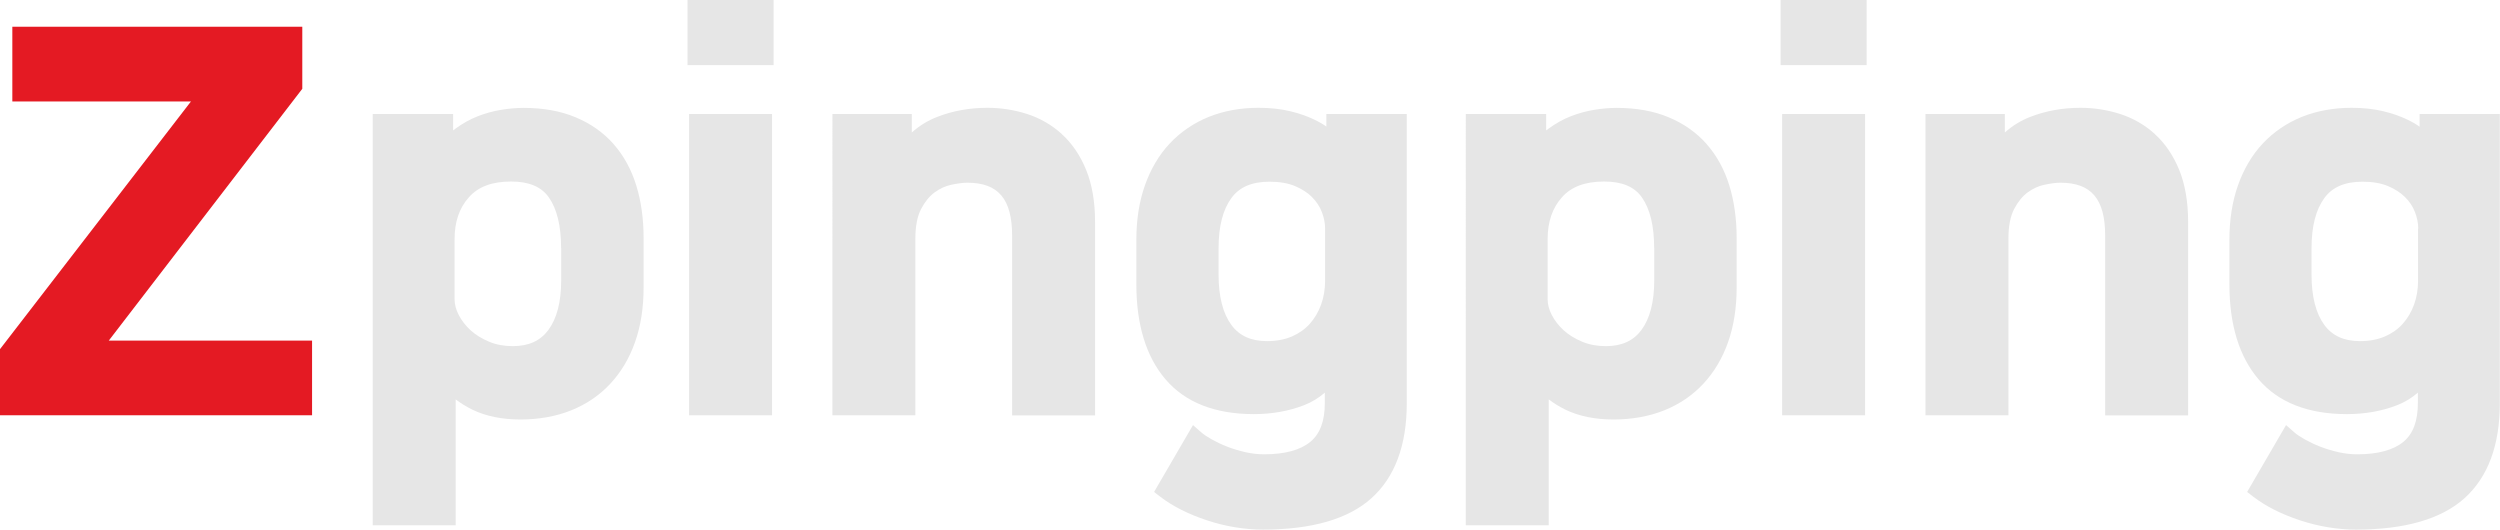
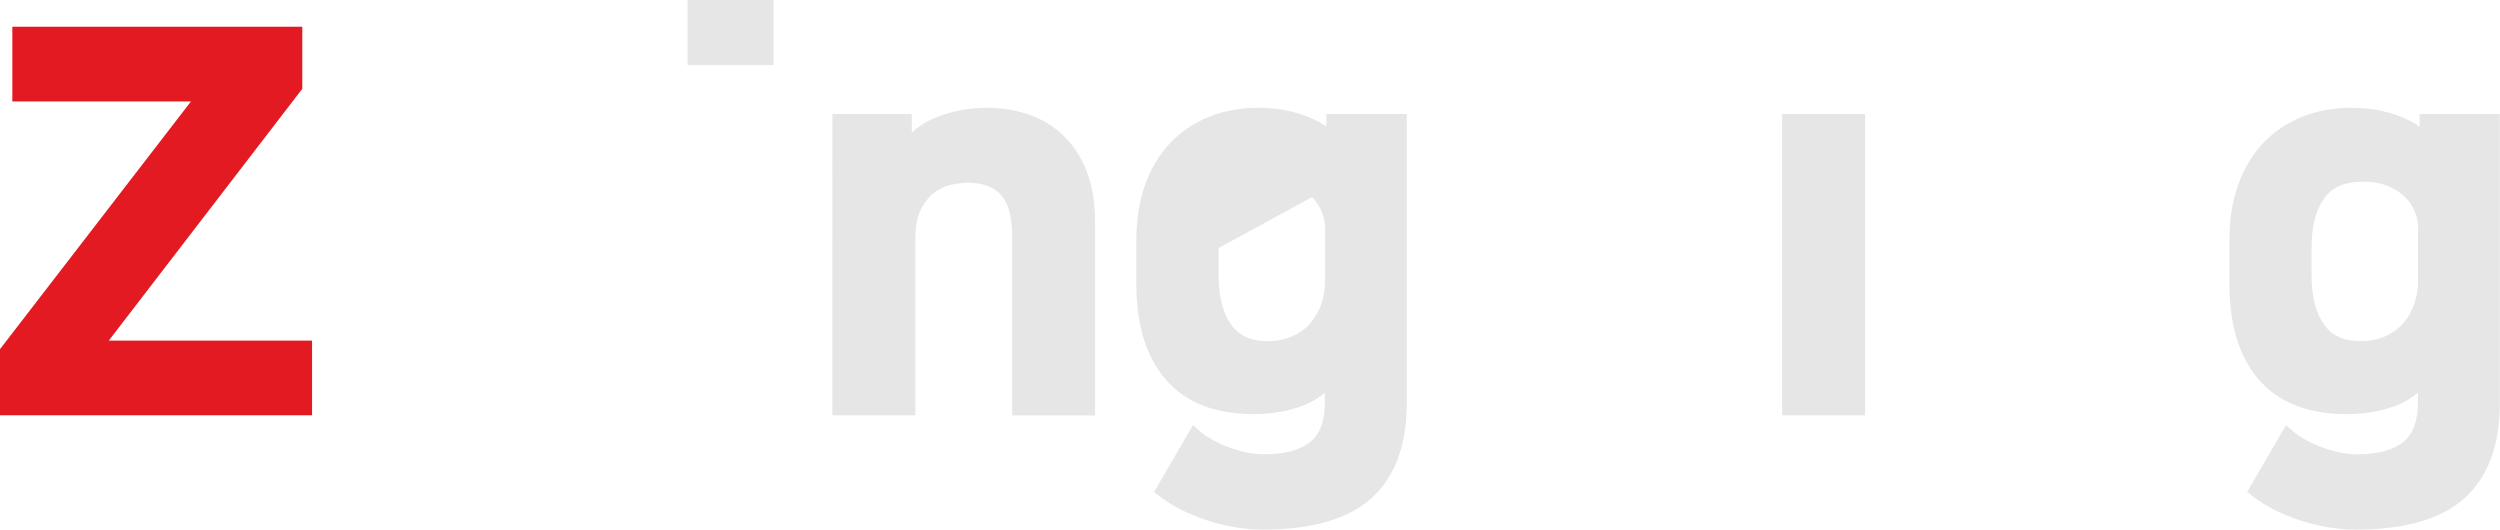
<svg xmlns="http://www.w3.org/2000/svg" id="_图层_2" data-name="图层 2" viewBox="0 0 273.66 58">
  <defs>
    <style>
      .cls-1 {
        fill: #e41a23;
      }

      .cls-2 {
        fill: #e6e6e6;
      }
    </style>
  </defs>
  <g id="_图层_1-2" data-name="图层 1">
    <g>
-       <path class="cls-2" d="M67.17,15.77c-1.11-1.25-2.5-2.24-4.16-2.93-1.64-.69-3.55-1.03-5.7-1.03-.76,0-1.58,.07-2.44,.21-.87,.14-1.74,.38-2.56,.7-.85,.33-1.67,.79-2.45,1.36-.09,.07-.18,.13-.26,.2v-1.8h-8.8V57.5h9.08v-13.78c.55,.42,1.16,.79,1.82,1.12,1.48,.72,3.26,1.08,5.27,1.08s3.9-.34,5.55-1c1.67-.67,3.11-1.65,4.29-2.92,1.17-1.26,2.09-2.79,2.71-4.57,.62-1.75,.93-3.75,.93-5.95v-5.45c0-2.08-.27-4-.8-5.72-.54-1.76-1.38-3.28-2.48-4.53Zm-5.74,11.37v3.54c0,2.36-.47,4.19-1.41,5.45-.88,1.18-2.15,1.76-3.89,1.76-.95,0-1.82-.16-2.6-.49-.79-.33-1.47-.75-2.02-1.25-.54-.5-.98-1.06-1.3-1.68-.3-.58-.45-1.16-.45-1.71v-6.58c0-1.9,.51-3.4,1.57-4.59,1.03-1.16,2.54-1.72,4.62-1.72,1.96,0,3.31,.57,4.13,1.74,.89,1.27,1.34,3.12,1.34,5.53Z" />
-       <rect class="cls-2" x="75.43" y="12.48" width="9.08" height="32.98" />
      <rect class="cls-2" x="75.26" width="9.42" height="7.13" />
      <path class="cls-2" d="M116.24,14.68c-1.11-1.01-2.4-1.75-3.83-2.21-1.39-.44-2.84-.67-4.32-.67-1.95,0-3.8,.33-5.51,1-1.01,.39-1.94,.96-2.77,1.7v-2.02h-8.69V45.46h9.08V26.14c0-1.37,.21-2.46,.62-3.25,.41-.79,.91-1.4,1.47-1.82,.58-.42,1.19-.71,1.82-.84,.7-.15,1.3-.23,1.78-.23,3.39,0,4.9,1.79,4.9,5.8v19.67h9.08V24.28c0-2.18-.33-4.09-.97-5.67-.65-1.59-1.55-2.92-2.67-3.93Z" />
-       <path class="cls-2" d="M145.21,13.87c-.39-.28-.84-.54-1.35-.78-.76-.37-1.65-.68-2.65-.92-1.01-.24-2.17-.37-3.44-.37-1.99,0-3.83,.34-5.47,1-1.64,.67-3.08,1.65-4.26,2.91-1.18,1.26-2.09,2.81-2.72,4.6-.62,1.76-.93,3.76-.93,5.92v4.89c0,4.42,1.07,7.92,3.19,10.4,2.16,2.53,5.41,3.81,9.67,3.81,1.99,0,3.83-.33,5.48-.97,.86-.33,1.62-.8,2.29-1.38v1.12c0,1.99-.52,3.38-1.58,4.26-1.1,.91-2.81,1.37-5.07,1.37-.67,0-1.36-.08-2.03-.23-.7-.16-1.37-.36-1.99-.6-.62-.24-1.2-.52-1.72-.81-.5-.28-.88-.54-1.13-.76l-.91-.8-4.26,7.32,.7,.54c1.36,1.04,3.07,1.9,5.1,2.57,2.02,.67,4.09,1.01,6.13,1.01,5.33,0,9.32-1.15,11.86-3.43,2.57-2.31,3.87-5.8,3.87-10.39V12.48h-8.8v1.39Zm-1.59,7.71c.48,.48,.84,1.02,1.07,1.62,.24,.61,.36,1.22,.36,1.81v5.73c0,.93-.15,1.8-.44,2.61-.29,.8-.71,1.5-1.24,2.1-.52,.58-1.17,1.04-1.95,1.38-.79,.34-1.71,.51-2.73,.51-1.74,0-3.02-.58-3.89-1.76-.93-1.26-1.41-3.11-1.41-5.51v-2.92c0-2.36,.47-4.2,1.41-5.48,.88-1.2,2.24-1.78,4.17-1.78,1.09,0,2.03,.16,2.79,.48,.76,.32,1.39,.73,1.88,1.22Z" />
-       <path class="cls-2" d="M186.82,15.77c-1.11-1.25-2.5-2.24-4.16-2.93-1.64-.69-3.55-1.03-5.7-1.03-.76,0-1.58,.07-2.44,.21-.87,.14-1.74,.38-2.56,.7-.85,.33-1.67,.79-2.45,1.36-.09,.07-.18,.13-.26,.2v-1.8h-8.8V57.5h9.08v-13.78c.55,.42,1.16,.79,1.82,1.12,1.48,.72,3.26,1.08,5.27,1.08s3.9-.34,5.55-1c1.67-.67,3.11-1.65,4.29-2.92,1.17-1.26,2.09-2.79,2.71-4.57,.62-1.75,.93-3.75,.93-5.95v-5.45c0-2.08-.27-4-.8-5.72-.54-1.76-1.38-3.28-2.48-4.53Zm-5.74,11.37v3.54c0,2.36-.47,4.19-1.41,5.45-.88,1.18-2.15,1.76-3.89,1.76-.95,0-1.82-.16-2.6-.49-.79-.33-1.47-.75-2.02-1.25-.54-.5-.98-1.06-1.3-1.68-.3-.58-.45-1.16-.45-1.71v-6.58c0-1.9,.51-3.4,1.57-4.59,1.03-1.16,2.54-1.72,4.62-1.72,1.96,0,3.31,.57,4.13,1.74,.89,1.27,1.34,3.12,1.34,5.53Z" />
-       <rect class="cls-2" x="194.91" width="9.42" height="7.13" />
+       <path class="cls-2" d="M145.21,13.87c-.39-.28-.84-.54-1.35-.78-.76-.37-1.65-.68-2.65-.92-1.01-.24-2.17-.37-3.44-.37-1.99,0-3.83,.34-5.47,1-1.64,.67-3.08,1.65-4.26,2.91-1.18,1.26-2.09,2.81-2.72,4.6-.62,1.76-.93,3.76-.93,5.92v4.89c0,4.42,1.07,7.92,3.19,10.4,2.16,2.53,5.41,3.81,9.67,3.81,1.99,0,3.83-.33,5.48-.97,.86-.33,1.62-.8,2.29-1.38v1.12c0,1.99-.52,3.38-1.58,4.26-1.1,.91-2.81,1.37-5.07,1.37-.67,0-1.36-.08-2.03-.23-.7-.16-1.37-.36-1.99-.6-.62-.24-1.2-.52-1.72-.81-.5-.28-.88-.54-1.13-.76l-.91-.8-4.26,7.32,.7,.54c1.36,1.04,3.07,1.9,5.1,2.57,2.02,.67,4.09,1.01,6.13,1.01,5.33,0,9.32-1.15,11.86-3.43,2.57-2.31,3.87-5.8,3.87-10.39V12.48h-8.8v1.39Zm-1.59,7.71c.48,.48,.84,1.02,1.07,1.62,.24,.61,.36,1.22,.36,1.81v5.73c0,.93-.15,1.8-.44,2.61-.29,.8-.71,1.5-1.24,2.1-.52,.58-1.17,1.04-1.95,1.38-.79,.34-1.71,.51-2.73,.51-1.74,0-3.02-.58-3.89-1.76-.93-1.26-1.41-3.11-1.41-5.51v-2.92Z" />
      <rect class="cls-2" x="195.08" y="12.48" width="9.08" height="32.98" />
-       <path class="cls-2" d="M235.89,14.68c-1.11-1.01-2.4-1.75-3.83-2.21-1.39-.44-2.84-.67-4.32-.67-1.95,0-3.8,.33-5.51,1-1.01,.39-1.94,.96-2.77,1.7v-2.02h-8.69V45.46h9.08V26.14c0-1.37,.21-2.46,.62-3.25,.41-.79,.91-1.4,1.47-1.82,.58-.42,1.19-.71,1.82-.84,.7-.15,1.3-.23,1.78-.23,3.39,0,4.9,1.79,4.9,5.8v19.67h9.08V24.28c0-2.18-.33-4.09-.97-5.67-.65-1.59-1.55-2.92-2.67-3.93Z" />
      <path class="cls-2" d="M264.86,12.48v1.39c-.39-.28-.84-.54-1.35-.78-.76-.37-1.65-.68-2.65-.92-1.01-.24-2.17-.37-3.44-.37-1.99,0-3.83,.34-5.47,1-1.64,.67-3.08,1.65-4.26,2.91-1.18,1.26-2.09,2.81-2.72,4.6-.62,1.76-.93,3.76-.93,5.92v4.89c0,4.42,1.07,7.92,3.19,10.4,2.16,2.53,5.41,3.81,9.67,3.81,1.99,0,3.83-.33,5.48-.97,.86-.33,1.62-.8,2.29-1.38v1.12c0,1.99-.52,3.38-1.58,4.26-1.1,.91-2.81,1.37-5.07,1.37-.67,0-1.36-.08-2.03-.23-.7-.16-1.37-.36-1.99-.6-.62-.24-1.2-.52-1.72-.81-.5-.28-.88-.54-1.13-.76l-.91-.8-4.26,7.32,.7,.54c1.36,1.04,3.07,1.9,5.1,2.57,2.02,.67,4.09,1.01,6.13,1.01,5.33,0,9.32-1.15,11.86-3.43,2.57-2.31,3.87-5.8,3.87-10.39V12.48h-8.8Zm-.17,12.53v5.73c0,.93-.15,1.8-.44,2.61-.29,.8-.71,1.5-1.24,2.1-.52,.58-1.17,1.04-1.95,1.38-.79,.34-1.71,.51-2.73,.51-1.74,0-3.02-.58-3.89-1.76-.93-1.26-1.41-3.11-1.41-5.51v-2.92c0-2.36,.47-4.2,1.41-5.48,.88-1.2,2.24-1.78,4.17-1.78,1.09,0,2.03,.16,2.79,.48,.76,.32,1.39,.73,1.88,1.22,.48,.48,.84,1.02,1.07,1.62,.24,.61,.36,1.22,.36,1.81Z" />
      <polygon class="cls-1" points="33.09 9.72 33.09 2.93 1.35 2.93 1.35 11.11 20.9 11.11 0 38.22 0 45.46 34.16 45.46 34.16 37.28 11.91 37.28 33.09 9.72" />
    </g>
  </g>
</svg>